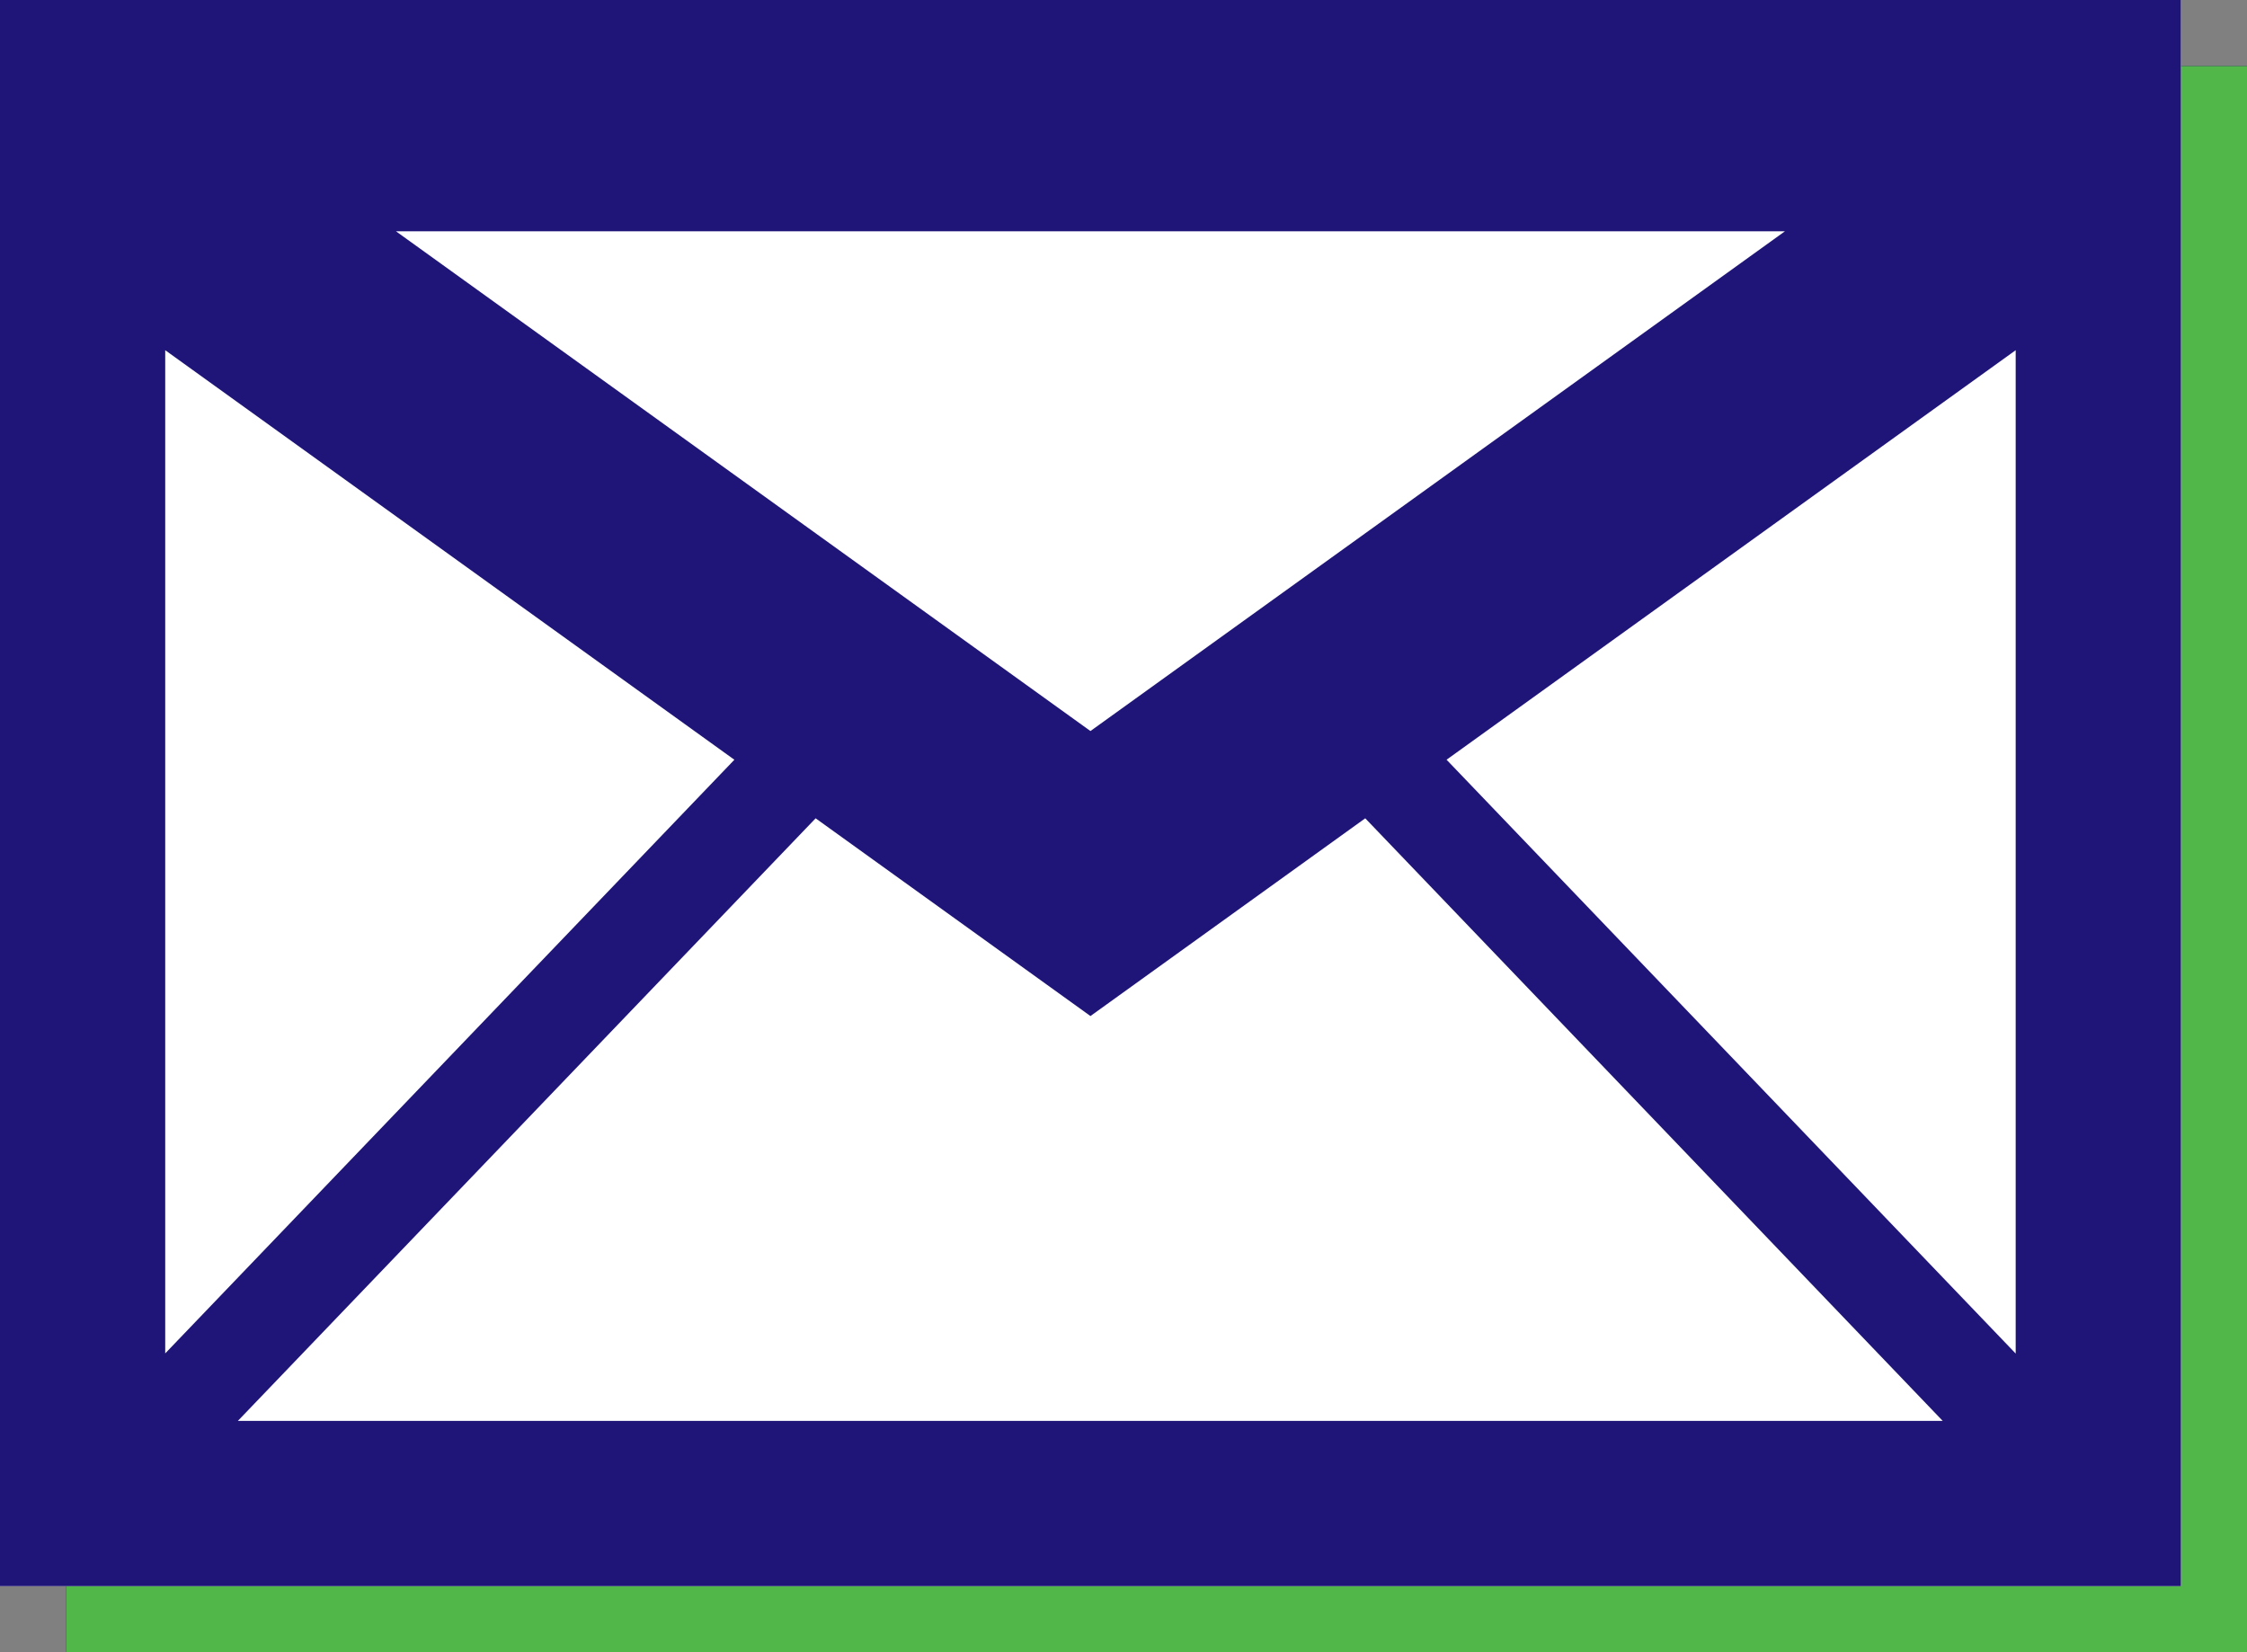
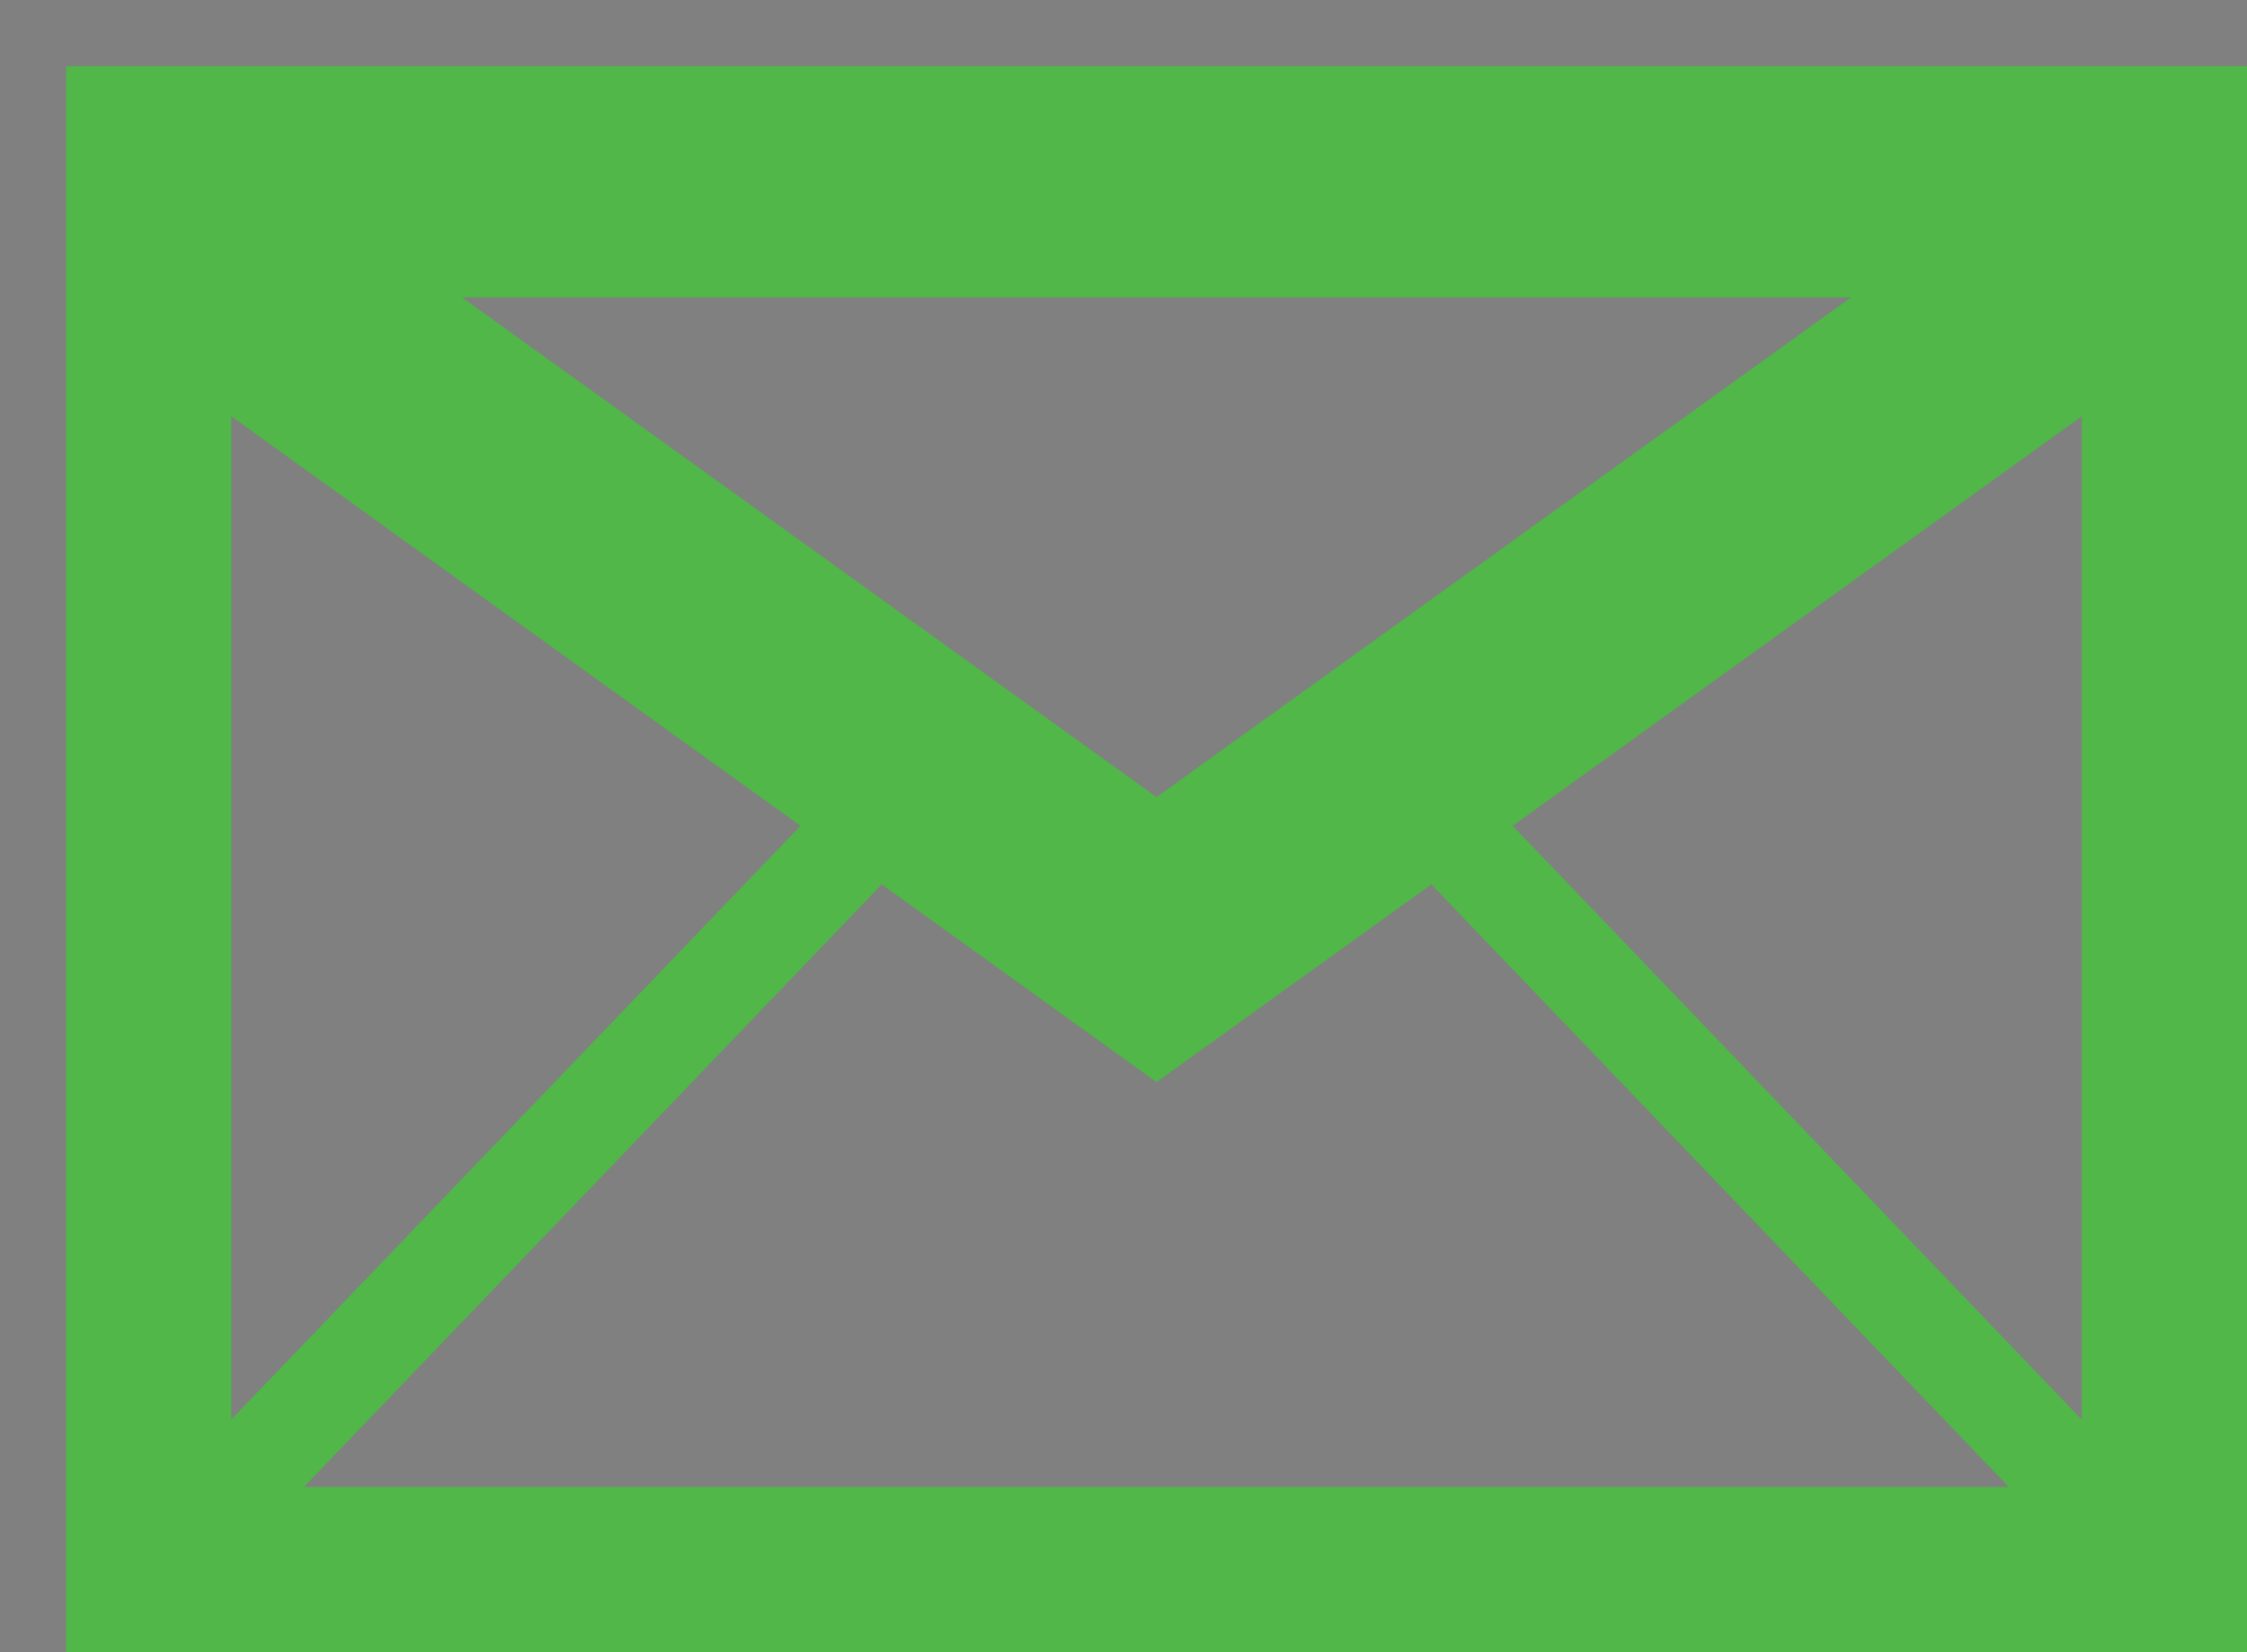
<svg xmlns="http://www.w3.org/2000/svg" version="1.1" id="Layer_1_copy" x="0px" y="0px" width="68px" height="50px" viewBox="0 0 68 50" enable-background="new 0 0 68 50" xml:space="preserve">
  <rect x="0" y="0" width="68" height="50" fill="#808080" stroke="none" />
  <g>
    <g>
-       <rect x="2" y="2" fill="#191160" width="66" height="48" />
      <path fill="#50B748" d="M2,2v48h66V2H2z M35,32.748l8.316-5.984L60.792,45H9.198l17.485-18.236L35,32.748z M35,24.123L13.984,9    h42.032L35,24.123z M24.224,24.992L7,42.957V12.598L24.224,24.992z M63,42.962L45.777,24.991L63,12.598V42.962z" />
    </g>
    <g>
-       <rect fill="#FFFFFF" width="66" height="48" />
-       <path fill="#1F1578" d="M0,0v48h66V0H0z M33,30.748l8.316-5.984L58.792,43H7.198l17.485-18.236L33,30.748z M33,22.123L11.984,7    h42.032L33,22.123z M22.224,22.992L5,40.957V10.598L22.224,22.992z M61,40.962L43.777,22.991L61,10.598V40.962z" />
-     </g>
+       </g>
  </g>
</svg>